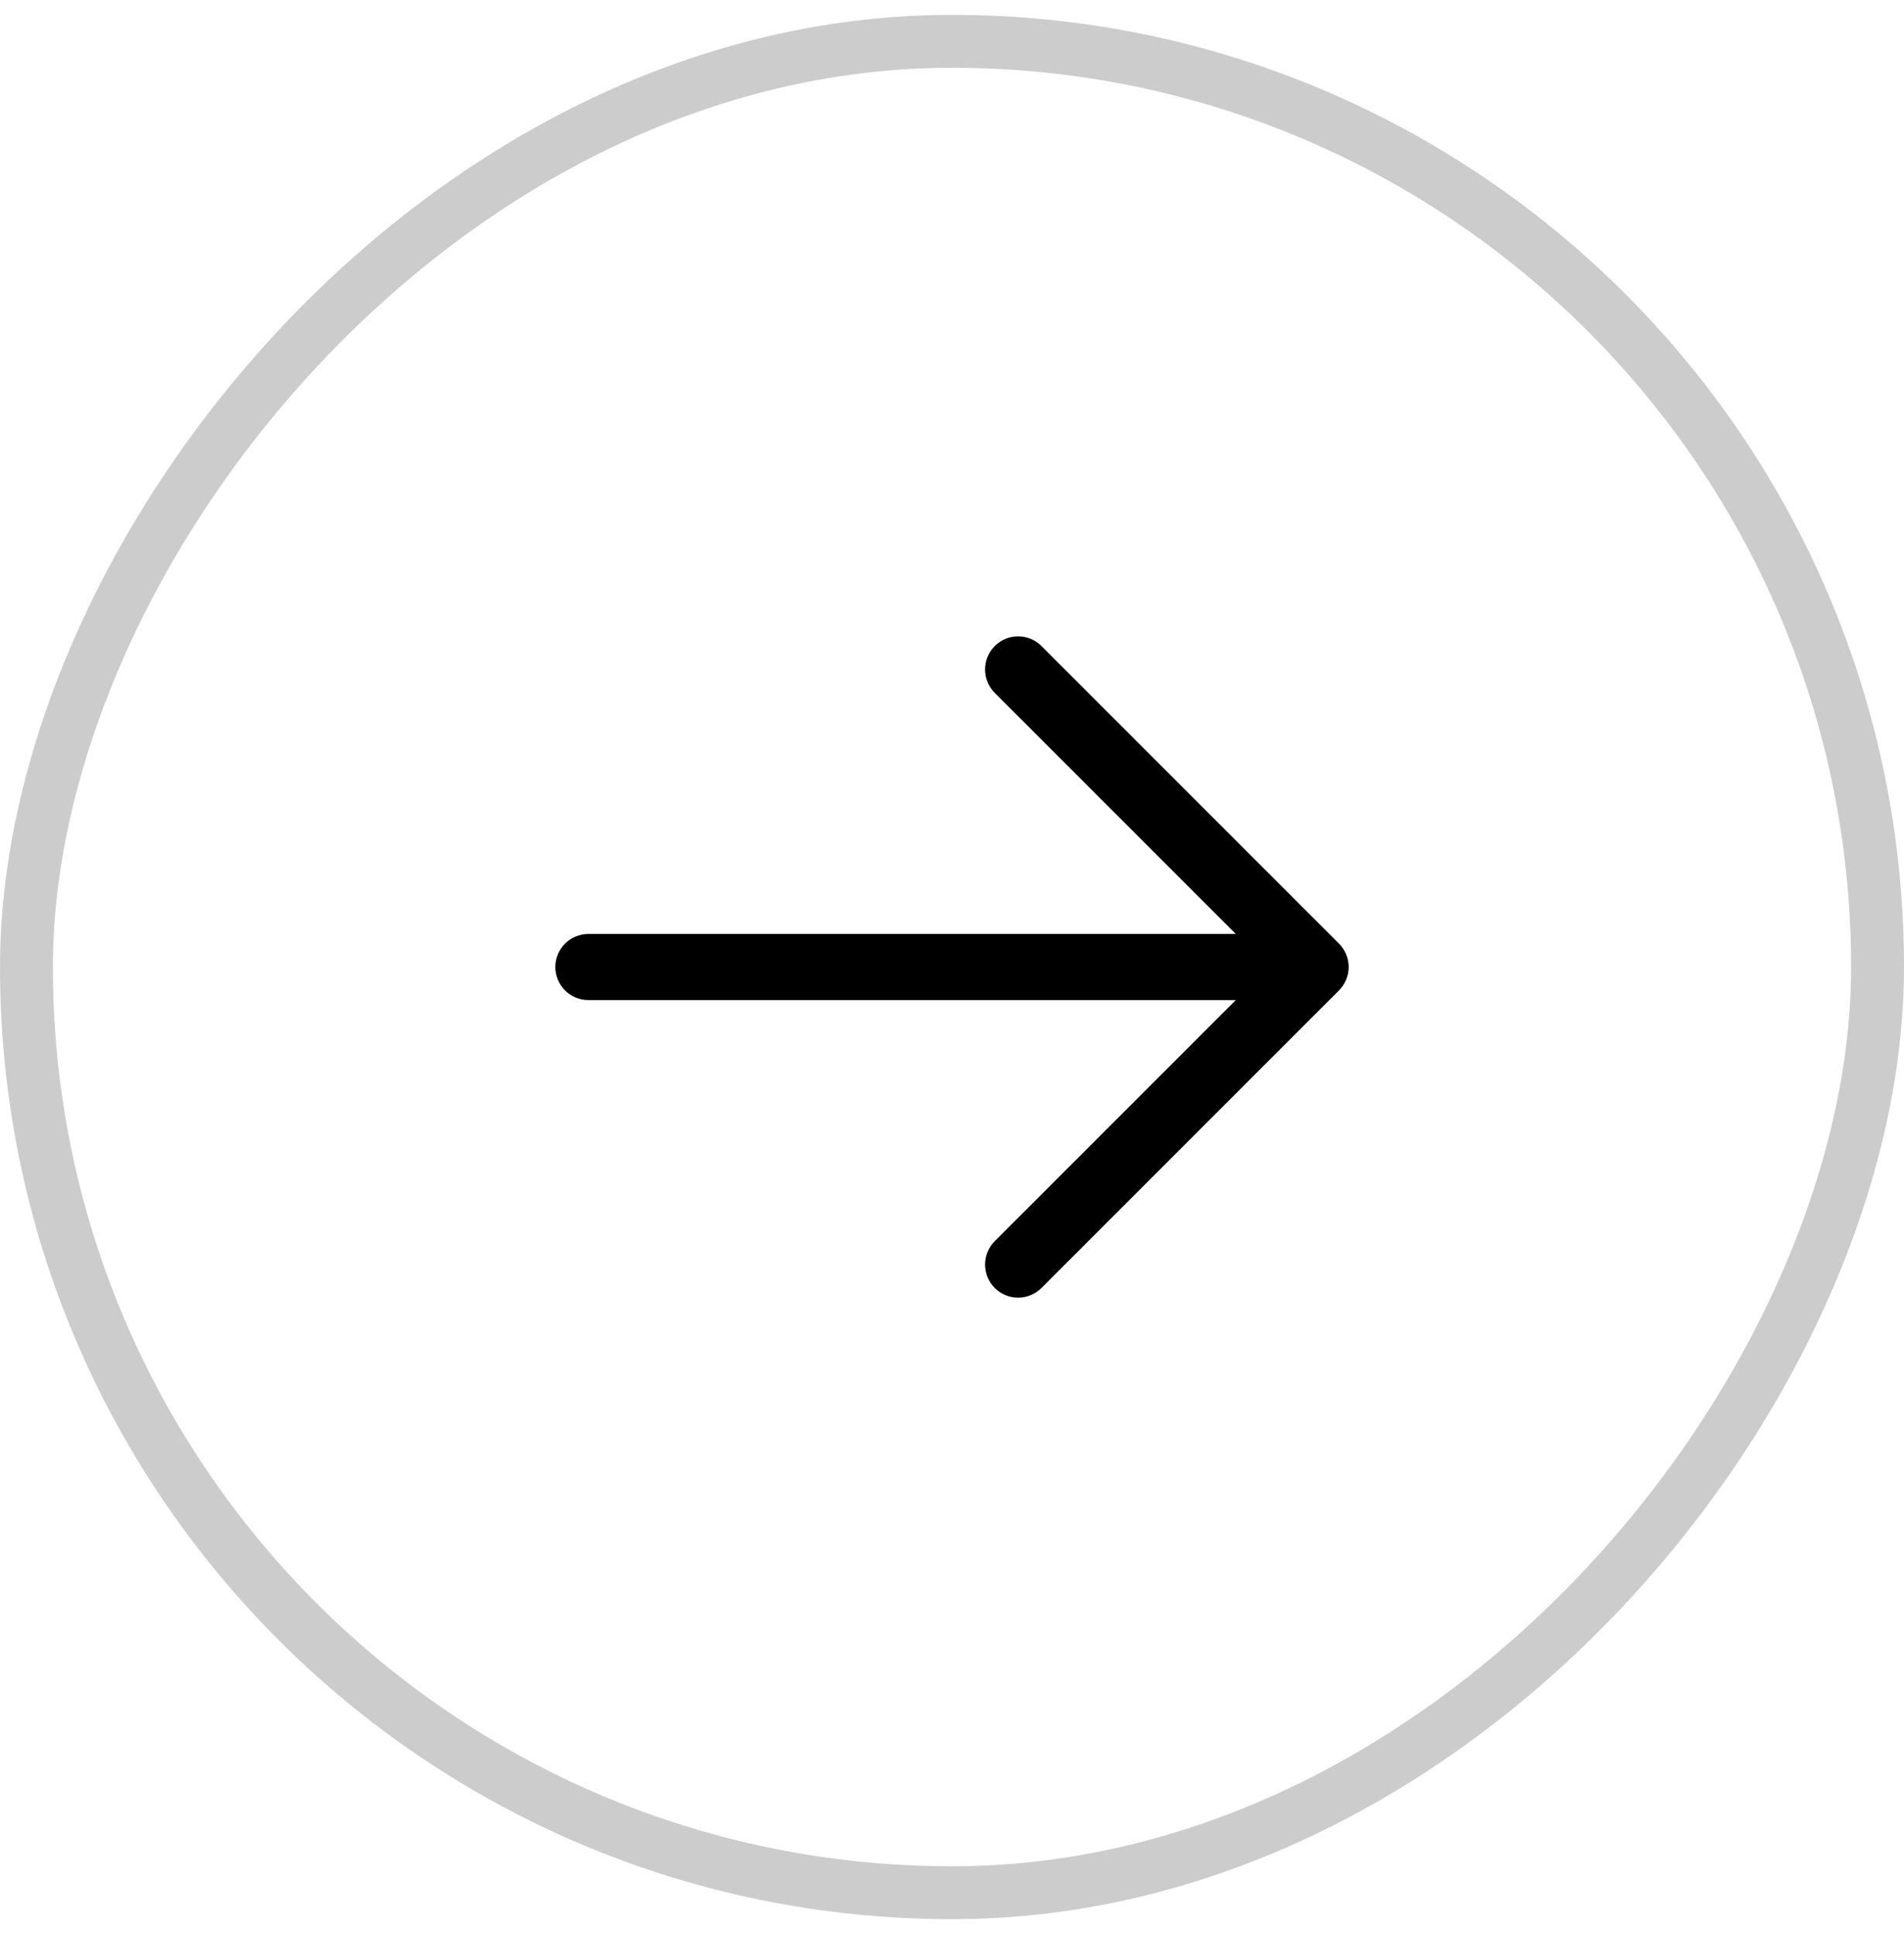
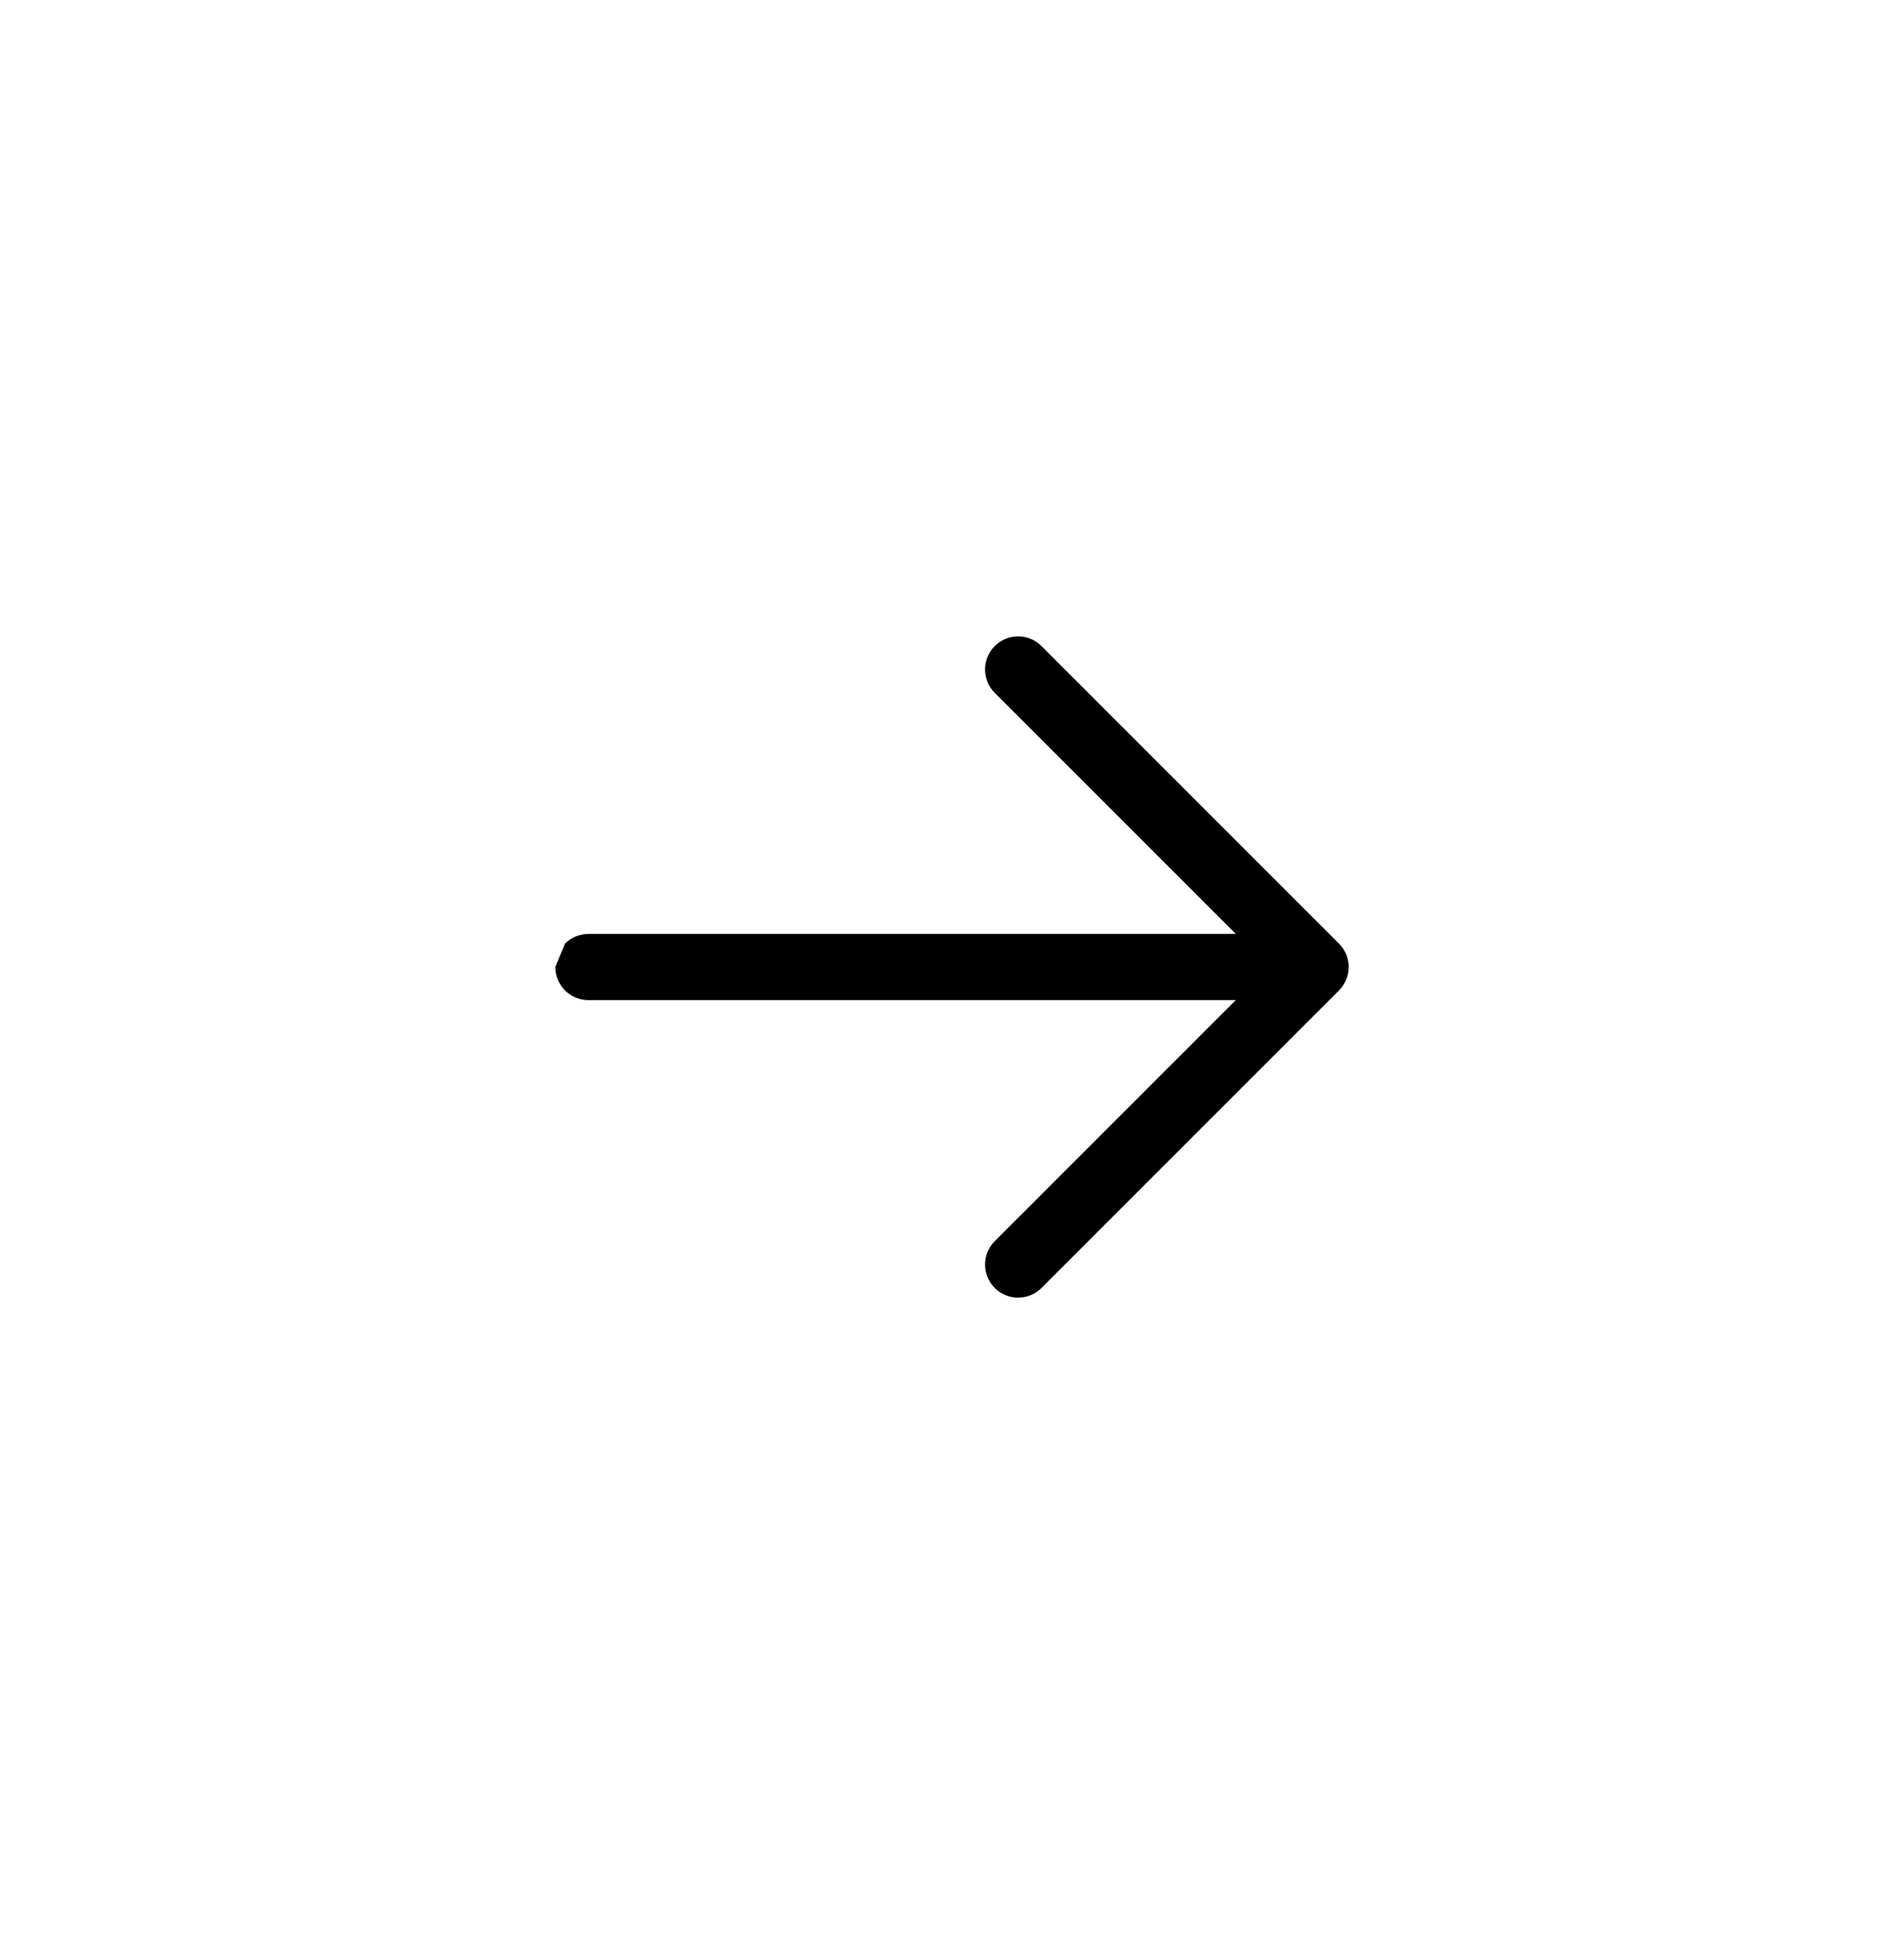
<svg xmlns="http://www.w3.org/2000/svg" width="64" height="65" viewBox="0 0 64 65" fill="none">
-   <rect x="-0.889" y="0.889" width="62.222" height="62.222" rx="31.111" transform="matrix(-1 0 0 1 62.222 0.5)" stroke="black" stroke-opacity="0.2" stroke-width="1.778" />
-   <path d="M18.666 32.5C18.666 32.795 18.784 33.077 18.992 33.286C19.2 33.494 19.483 33.611 19.778 33.611H41.54L33.436 41.714C33.333 41.817 33.251 41.94 33.195 42.075C33.139 42.209 33.11 42.354 33.11 42.5C33.11 42.646 33.139 42.791 33.195 42.925C33.251 43.06 33.333 43.183 33.436 43.286C33.539 43.389 33.662 43.471 33.797 43.527C33.931 43.583 34.076 43.612 34.222 43.612C34.368 43.612 34.513 43.583 34.647 43.527C34.782 43.471 34.905 43.389 35.008 43.286L45.008 33.286C45.111 33.183 45.193 33.06 45.249 32.925C45.305 32.791 45.334 32.646 45.334 32.5C45.334 32.354 45.305 32.209 45.249 32.074C45.193 31.939 45.111 31.817 45.008 31.714L35.008 21.714C34.8 21.505 34.517 21.388 34.222 21.388C33.927 21.388 33.644 21.505 33.436 21.714C33.227 21.922 33.11 22.205 33.11 22.5C33.11 22.795 33.227 23.078 33.436 23.286L41.54 31.389H19.778C19.483 31.389 19.2 31.506 18.992 31.714C18.784 31.923 18.666 32.205 18.666 32.5Z" fill="black" />
+   <path d="M18.666 32.5C18.666 32.795 18.784 33.077 18.992 33.286C19.2 33.494 19.483 33.611 19.778 33.611H41.54L33.436 41.714C33.333 41.817 33.251 41.94 33.195 42.075C33.139 42.209 33.11 42.354 33.11 42.5C33.11 42.646 33.139 42.791 33.195 42.925C33.251 43.06 33.333 43.183 33.436 43.286C33.539 43.389 33.662 43.471 33.797 43.527C33.931 43.583 34.076 43.612 34.222 43.612C34.368 43.612 34.513 43.583 34.647 43.527C34.782 43.471 34.905 43.389 35.008 43.286L45.008 33.286C45.111 33.183 45.193 33.06 45.249 32.925C45.305 32.791 45.334 32.646 45.334 32.5C45.334 32.354 45.305 32.209 45.249 32.074C45.193 31.939 45.111 31.817 45.008 31.714L35.008 21.714C34.8 21.505 34.517 21.388 34.222 21.388C33.927 21.388 33.644 21.505 33.436 21.714C33.227 21.922 33.11 22.205 33.11 22.5C33.11 22.795 33.227 23.078 33.436 23.286L41.54 31.389H19.778C19.483 31.389 19.2 31.506 18.992 31.714Z" fill="black" />
</svg>